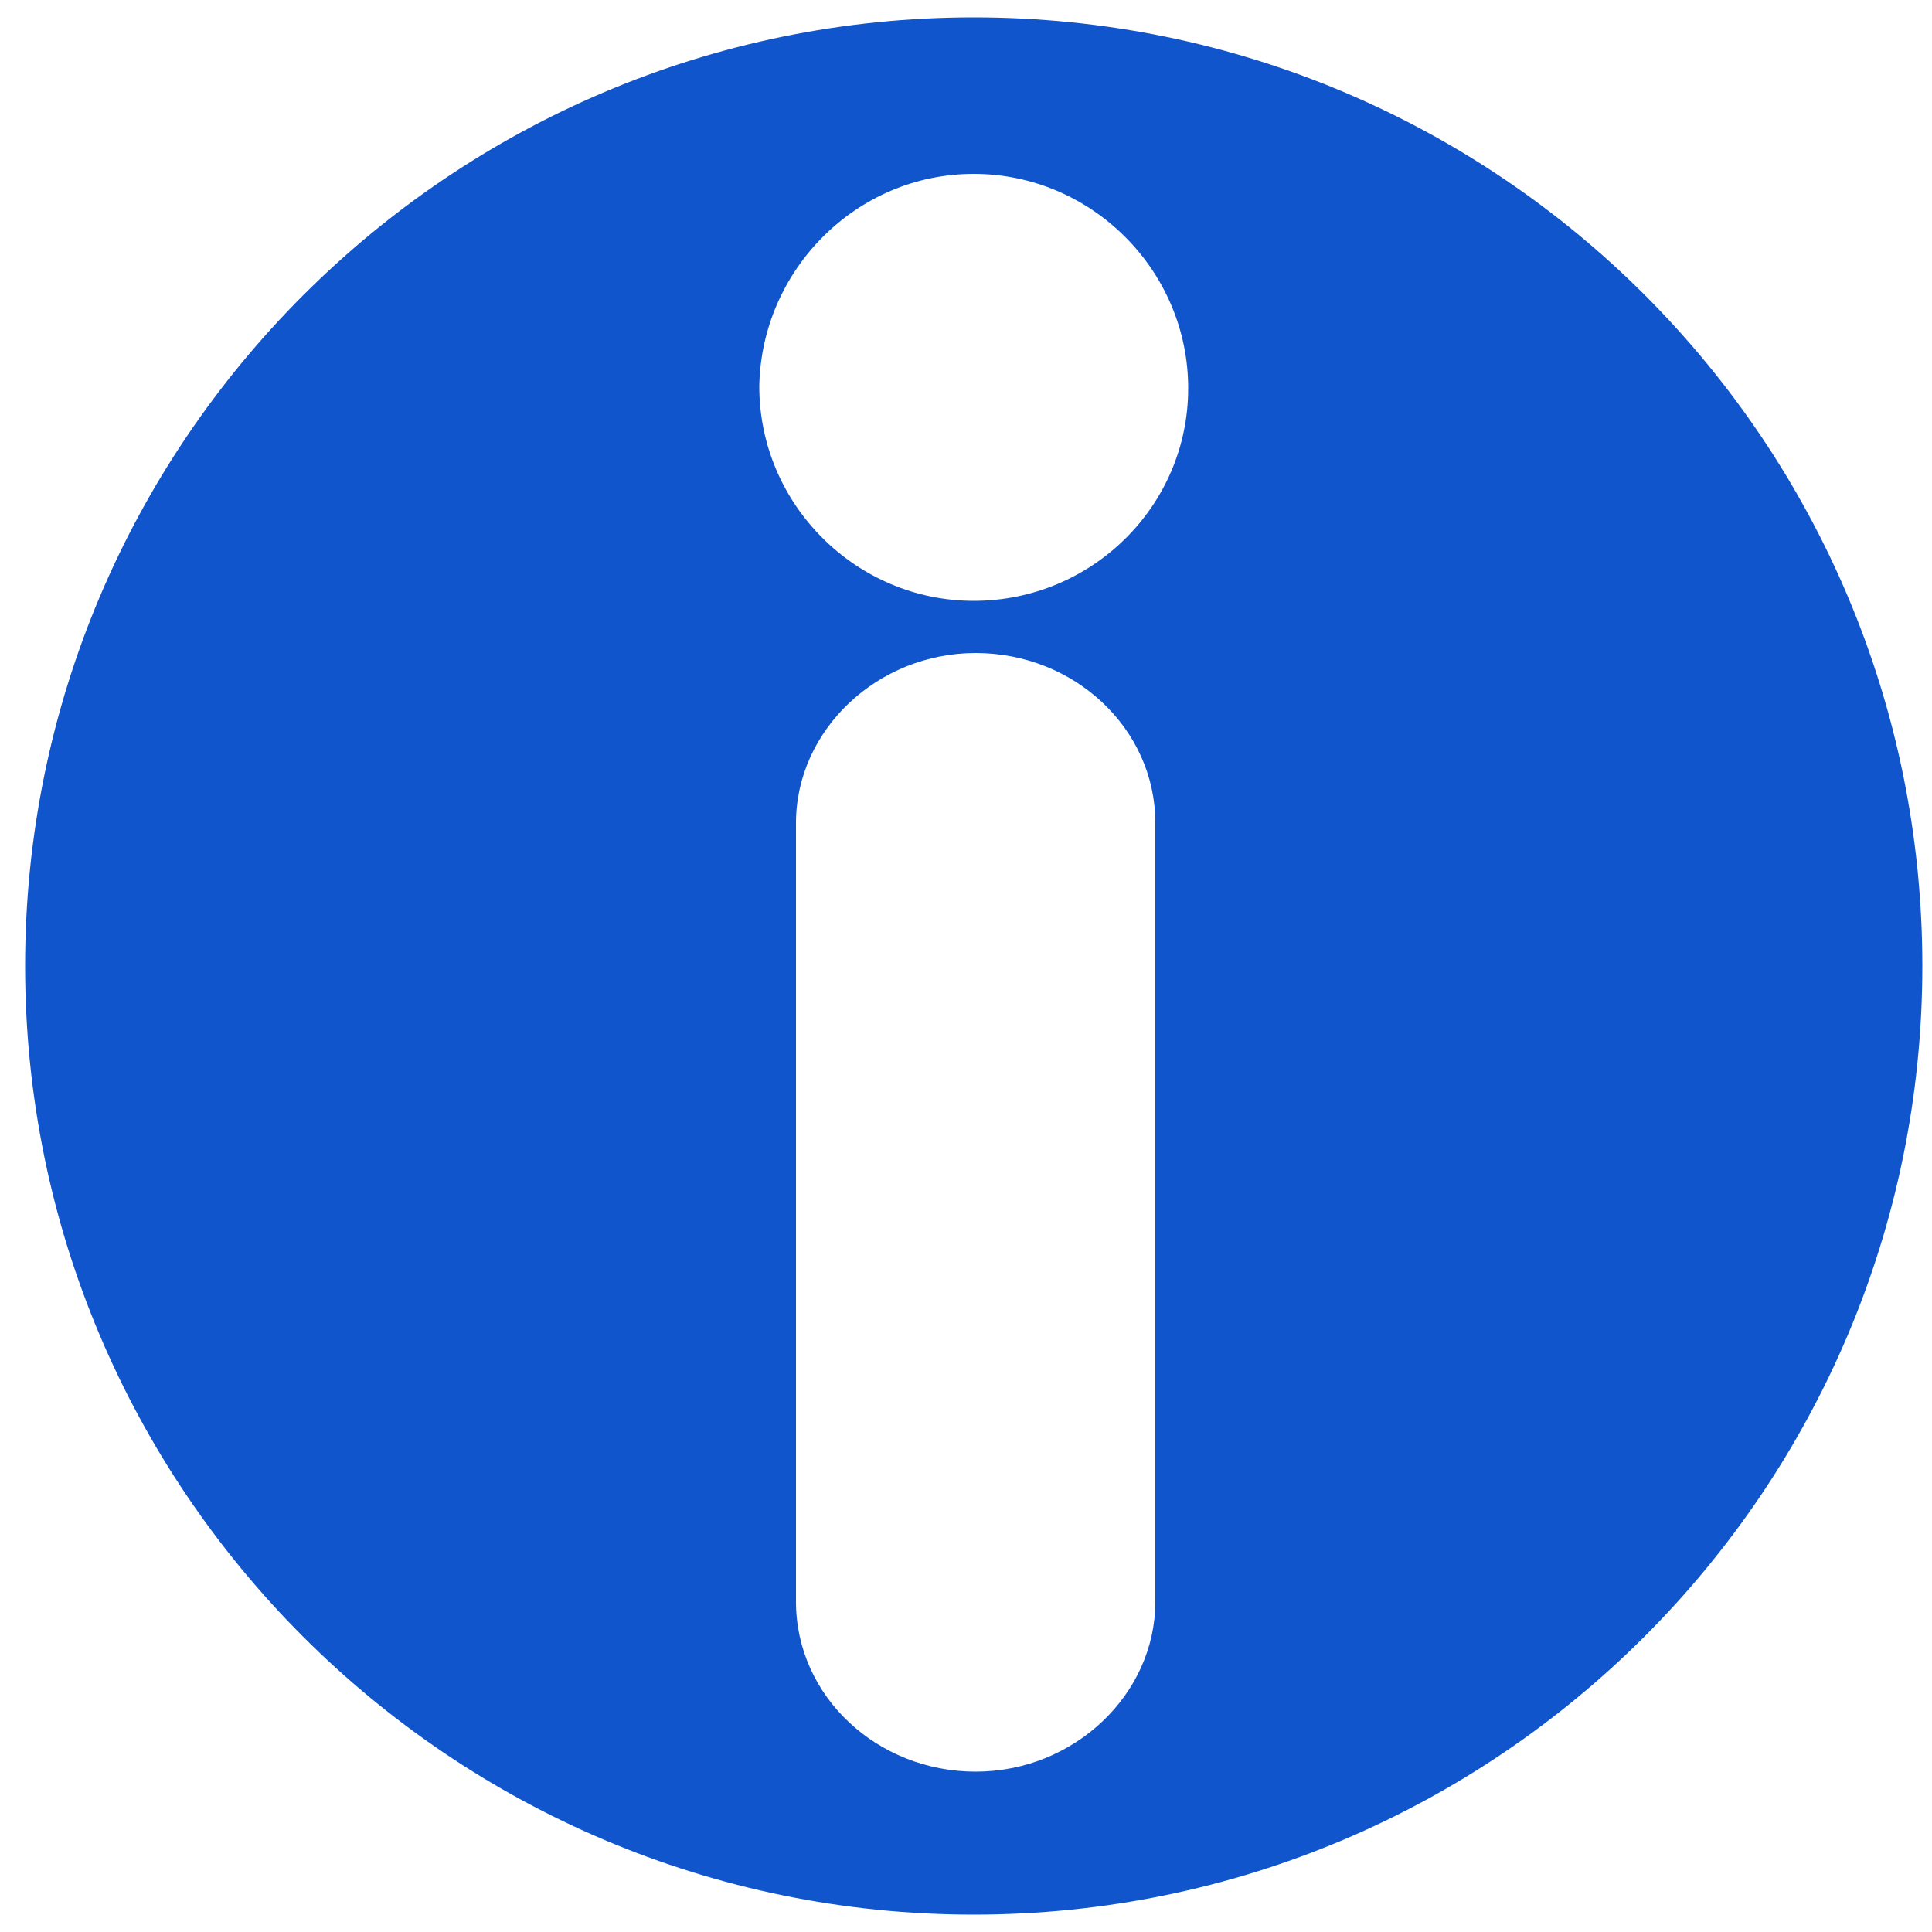
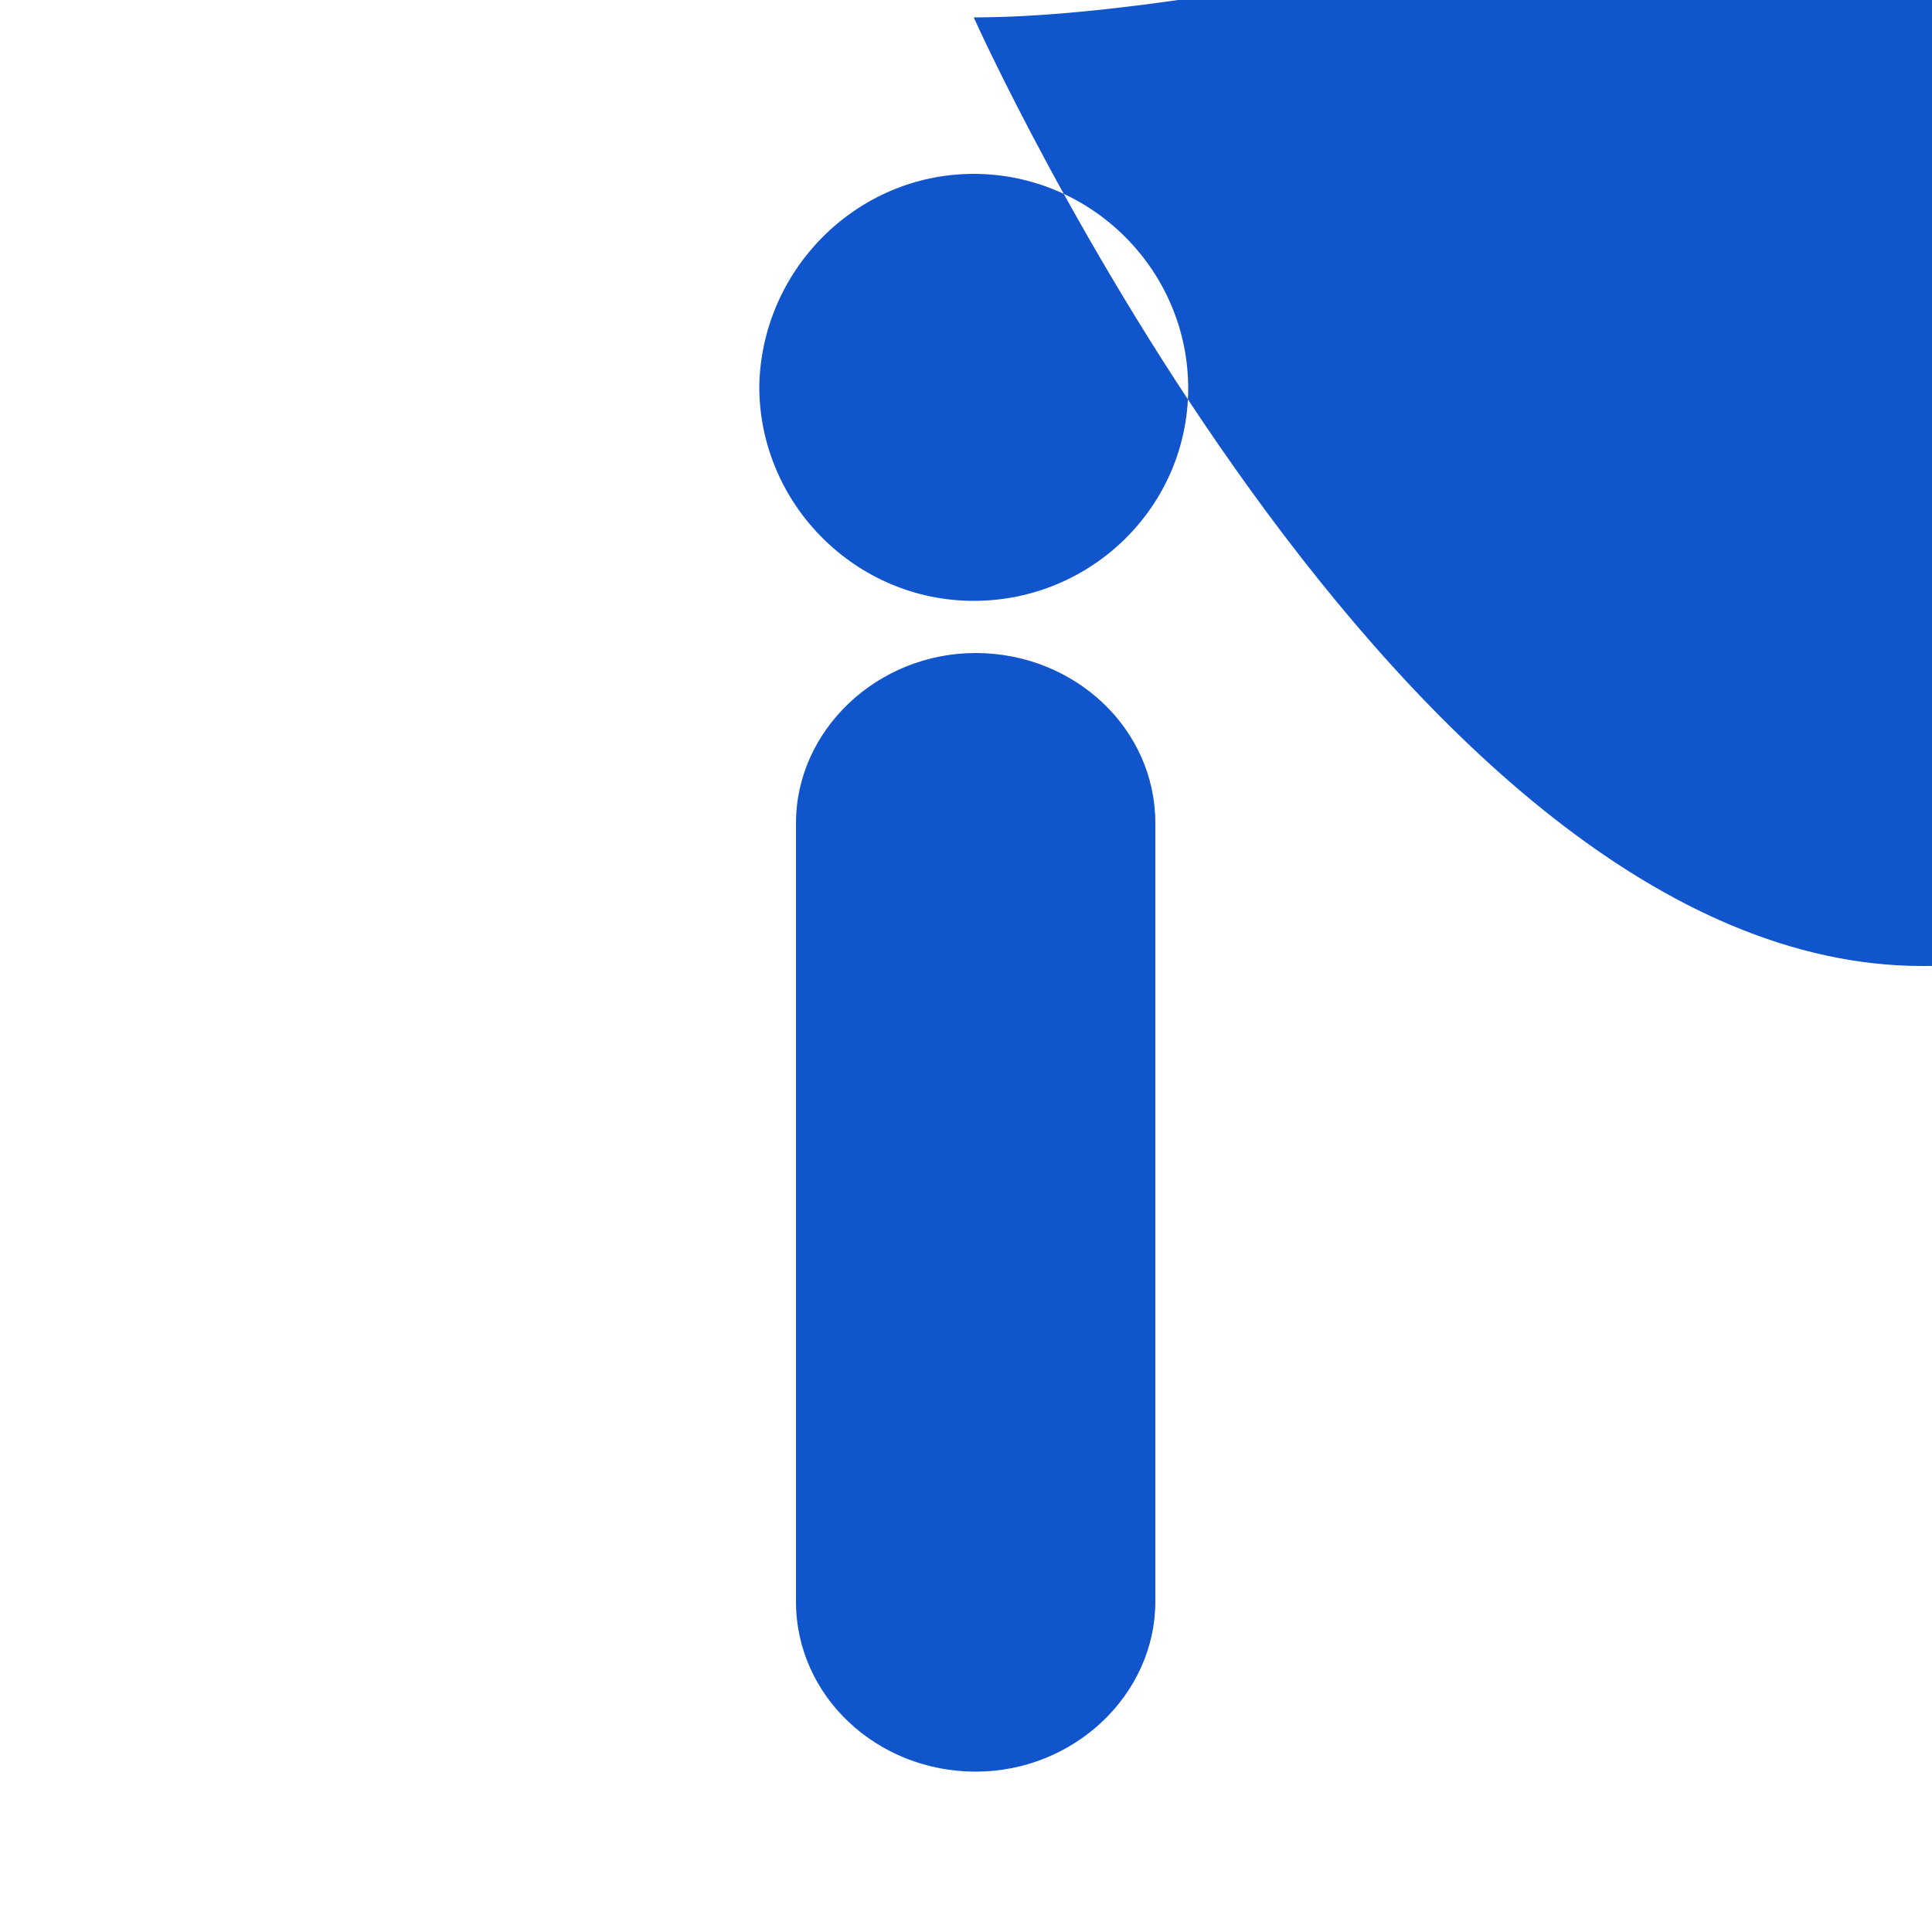
<svg xmlns="http://www.w3.org/2000/svg" version="1.1" id="Layer_1" x="0px" y="0px" viewBox="0 0 100 100" style="enable-background:new 0 0 100 100;" xml:space="preserve">
  <style type="text/css">
	.st0{fill:#1155CC;}
</style>
-   <path class="st0" d="M50.4,0.9C23.3,0.9,1.3,22.9,1.3,50s22,49.1,49.1,49.1s49.1-22,49.1-49.1S77.6,0.9,50.4,0.9z M59.8,82.9  c0,4.8-4.2,8.8-9.3,8.8s-9.3-3.9-9.3-8.8V42.6c0-4.8,4.2-8.8,9.3-8.8s9.3,3.9,9.3,8.8V82.9z M50.4,31.1c-6.1,0-11.1-5-11.1-11.1  C39.4,14,44.3,9,50.4,9c6.1,0,11.1,5,11.1,11.1C61.5,26.2,56.5,31.1,50.4,31.1z" />
+   <path class="st0" d="M50.4,0.9s22,49.1,49.1,49.1s49.1-22,49.1-49.1S77.6,0.9,50.4,0.9z M59.8,82.9  c0,4.8-4.2,8.8-9.3,8.8s-9.3-3.9-9.3-8.8V42.6c0-4.8,4.2-8.8,9.3-8.8s9.3,3.9,9.3,8.8V82.9z M50.4,31.1c-6.1,0-11.1-5-11.1-11.1  C39.4,14,44.3,9,50.4,9c6.1,0,11.1,5,11.1,11.1C61.5,26.2,56.5,31.1,50.4,31.1z" />
</svg>